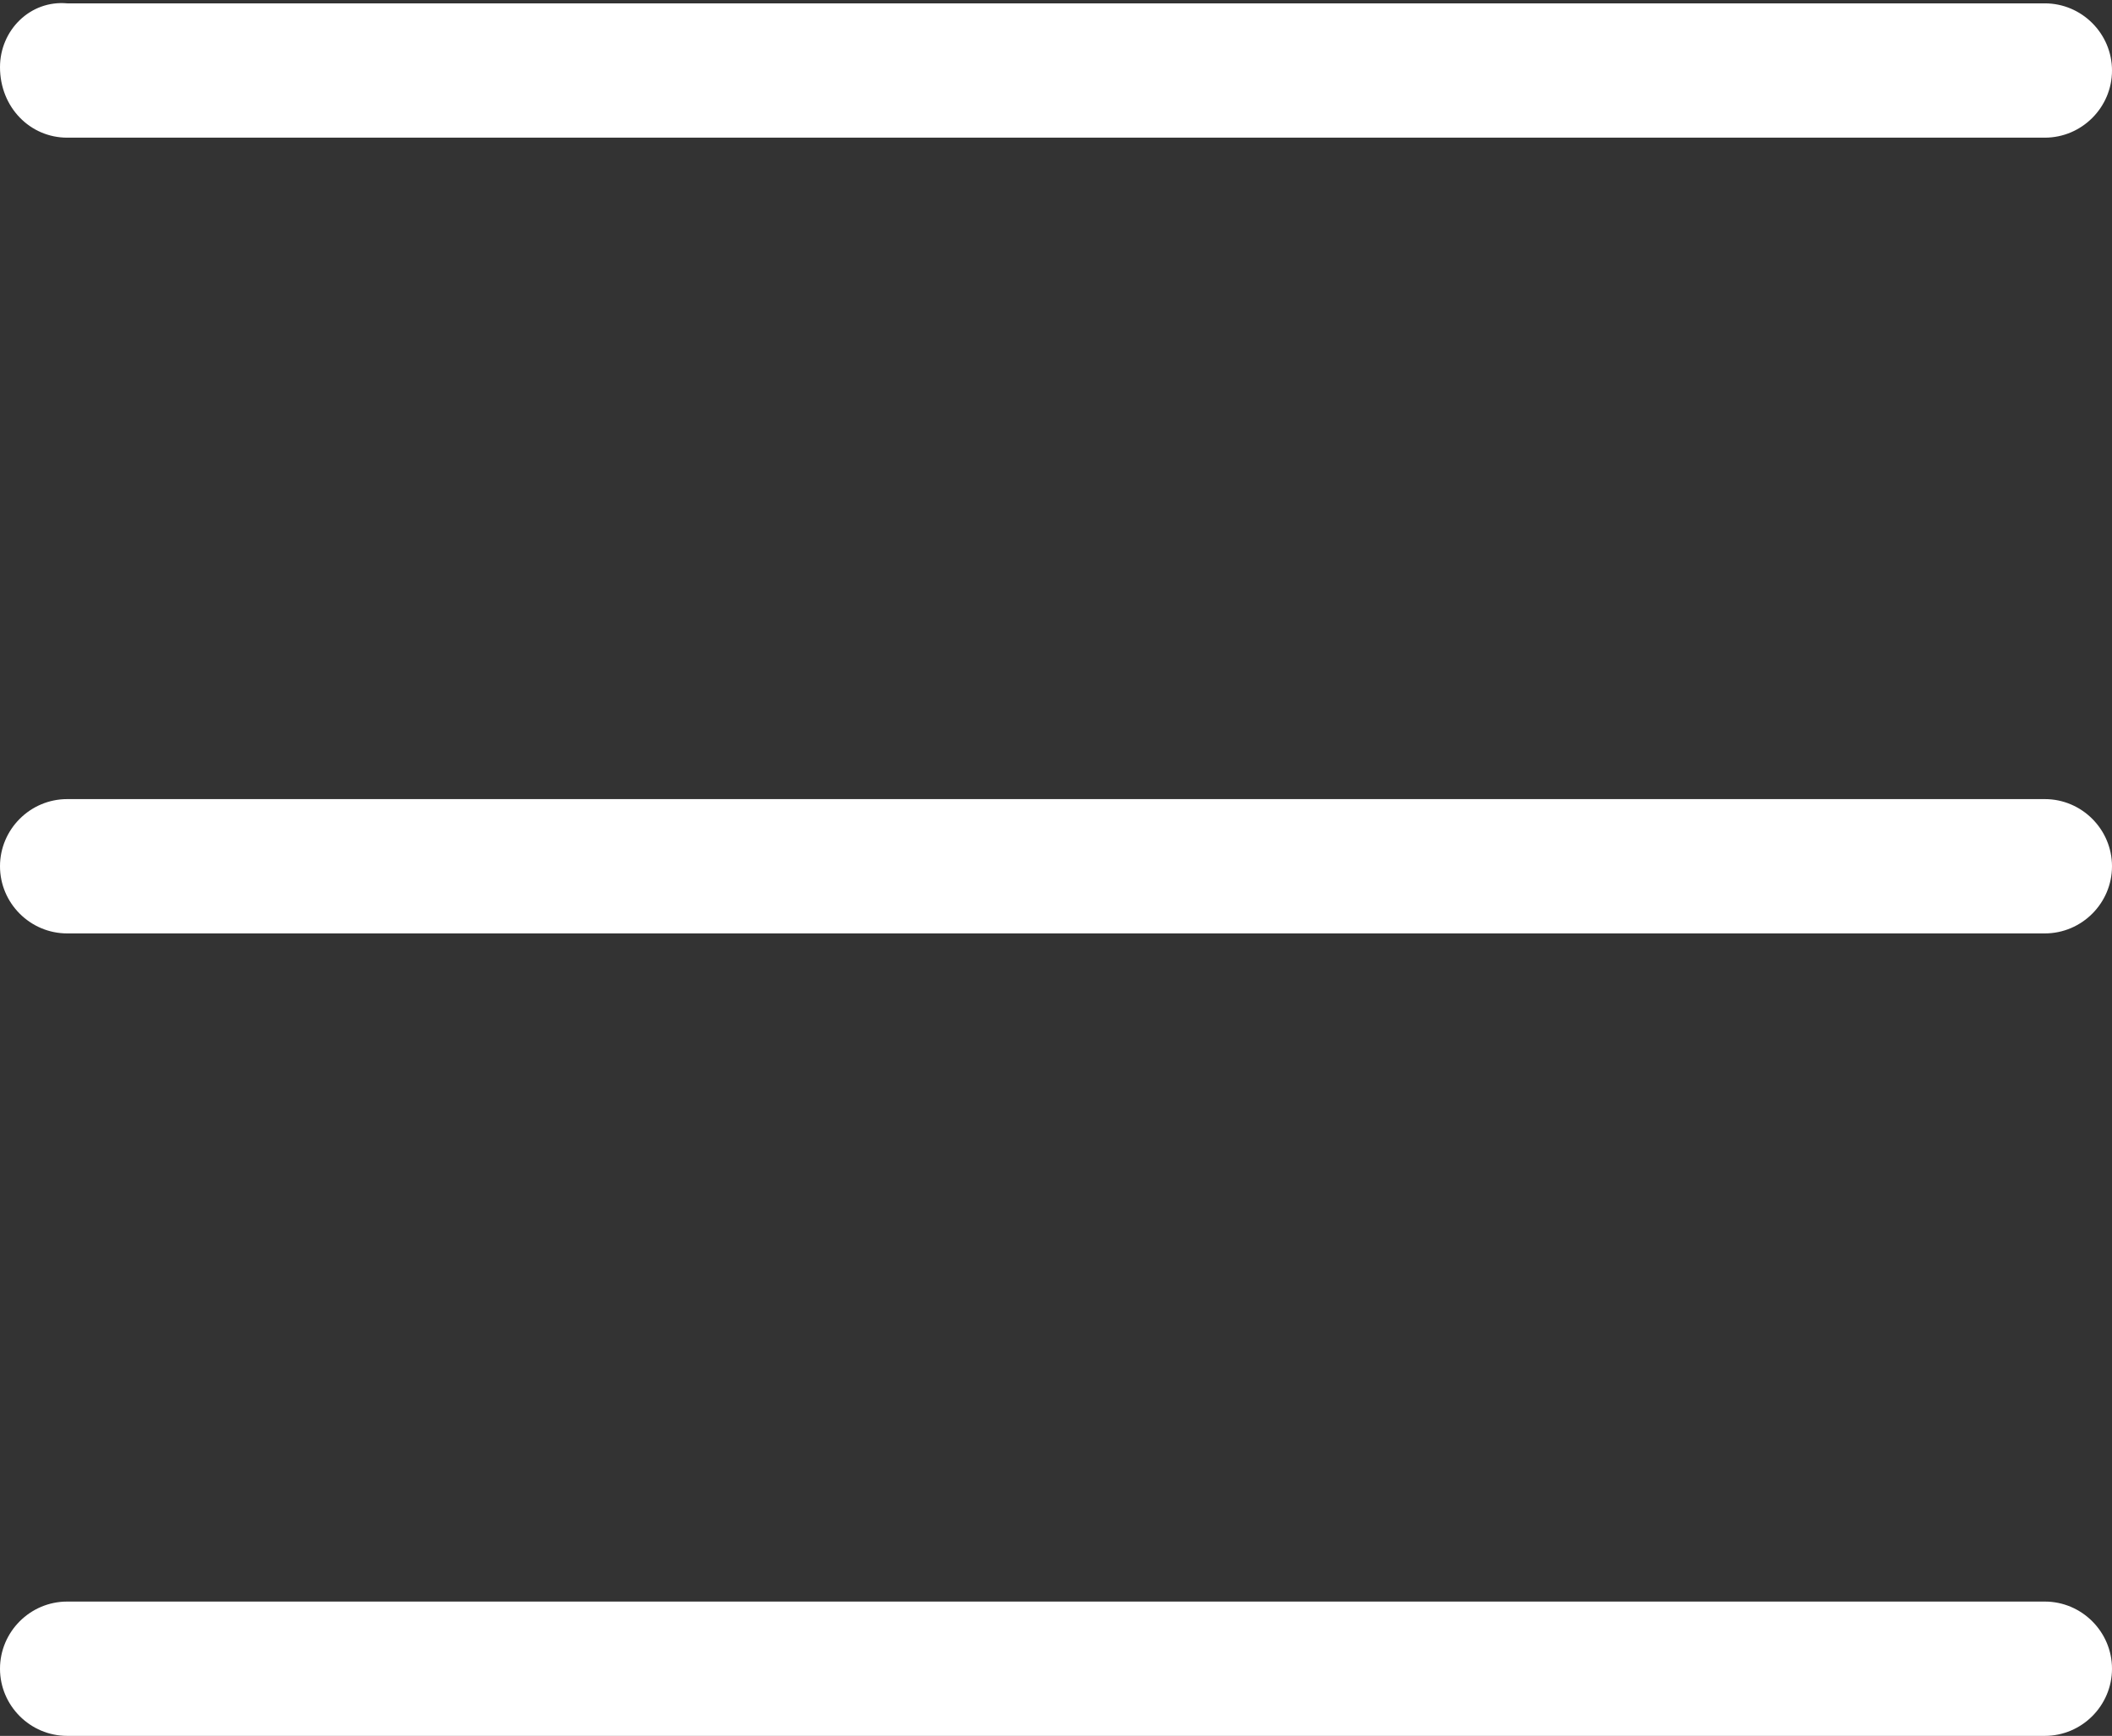
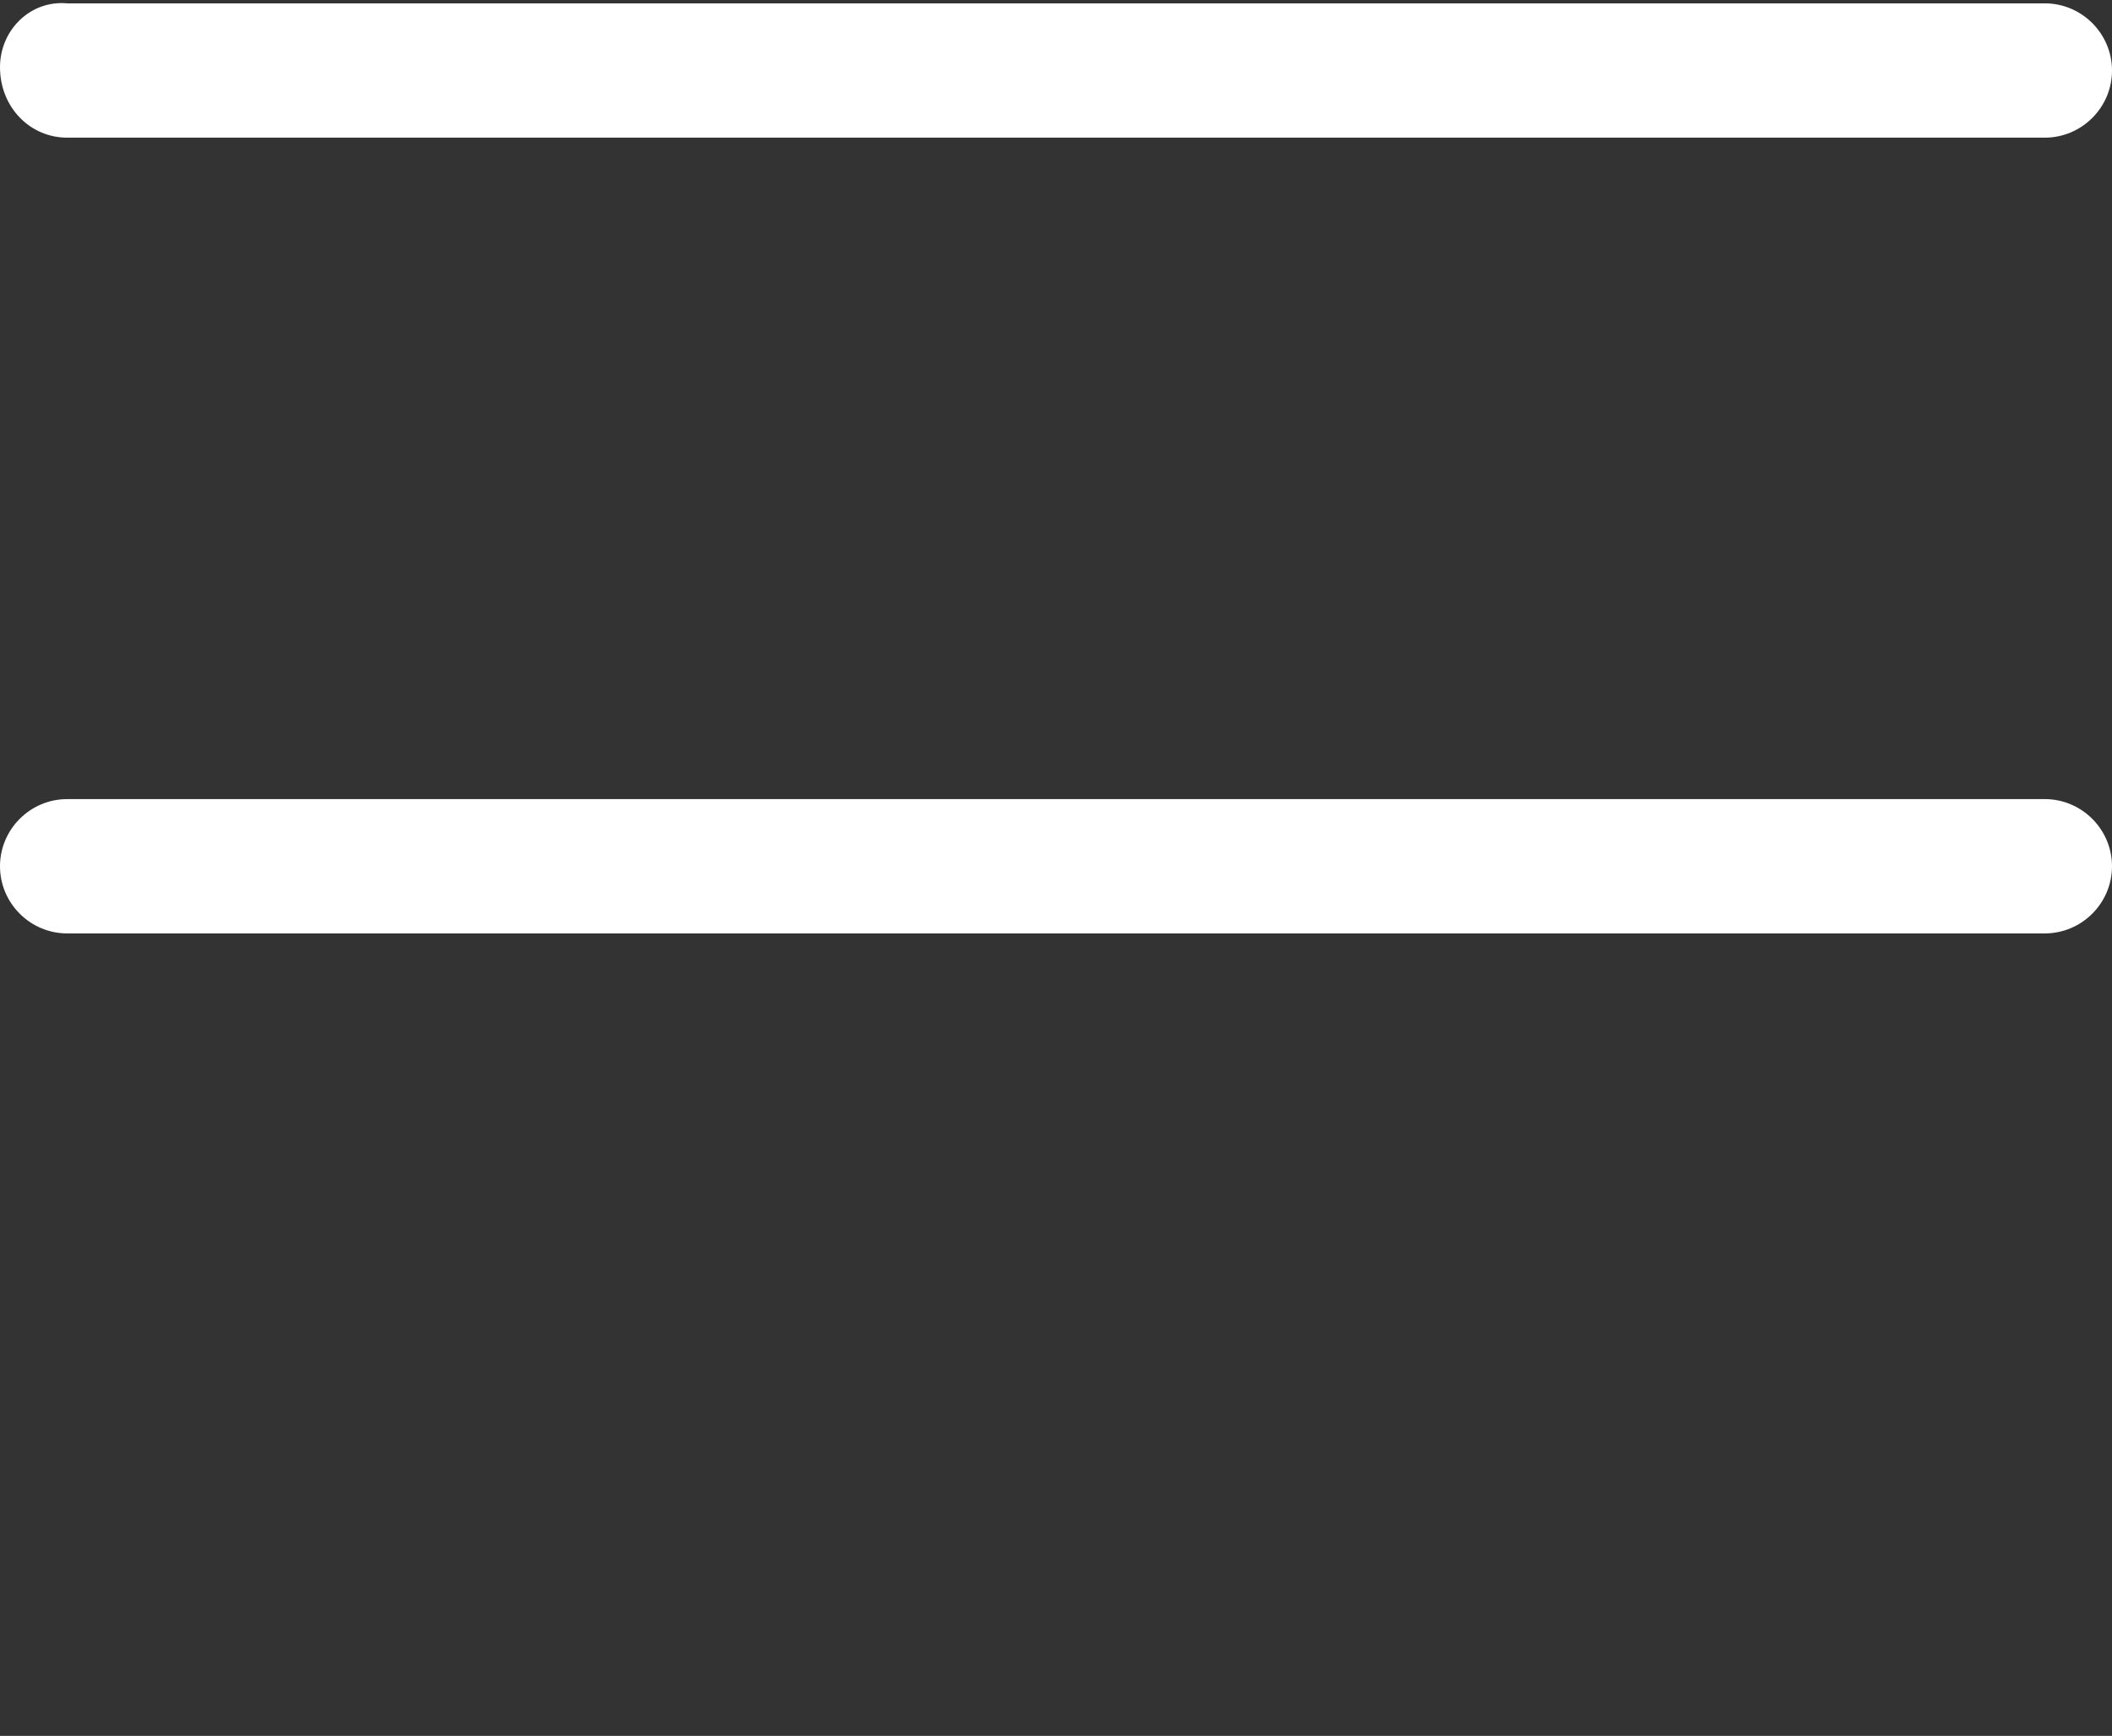
<svg xmlns="http://www.w3.org/2000/svg" version="1.1" id="Ebene_1" x="0px" y="0px" viewBox="0 0 62.9 51.7" style="enable-background:new 0 0 62.9 51.7;" xml:space="preserve">
  <rect x="0" y="0" width="62.9" height="51.7" fill="#333333" stroke="none" />
  <style type="text/css">
	.st0{fill:#FFFFFF;}
</style>
  <g id="eye">
    <g>
      <path class="st0" d="M2,4.1h58.9c1.1,0,2-0.9,2-2c0-1.1-0.9-2-2-2H2C0.9,0,0,0.9,0,2C0,3.2,0.9,4.1,2,4.1z" />
      <path class="st0" d="M60.9,23.8H2c-1.1,0-2,0.9-2,2c0,1.1,0.9,2,2,2h58.9c1.1,0,2-0.9,2-2C62.9,24.7,62,23.8,60.9,23.8z" />
-       <path class="st0" d="M60.9,47.7H2c-1.1,0-2,0.9-2,2c0,1.1,0.9,2,2,2h58.9c1.1,0,2-0.9,2-2C62.9,48.6,62,47.7,60.9,47.7z" />
    </g>
  </g>
  <g id="comment">
</g>
  <g id="map-marker">
</g>
  <g id="earth">
</g>
  <g id="heart">
</g>
  <g id="twitter">
</g>
  <g id="bucket">
</g>
  <g id="paperclip">
</g>
  <g id="undo">
</g>
  <g id="redo">
</g>
  <g id="chevron-left">
</g>
  <g id="chevron-right">
</g>
  <g id="cross">
</g>
  <g id="search">
</g>
  <g id="hamburger">
</g>
</svg>